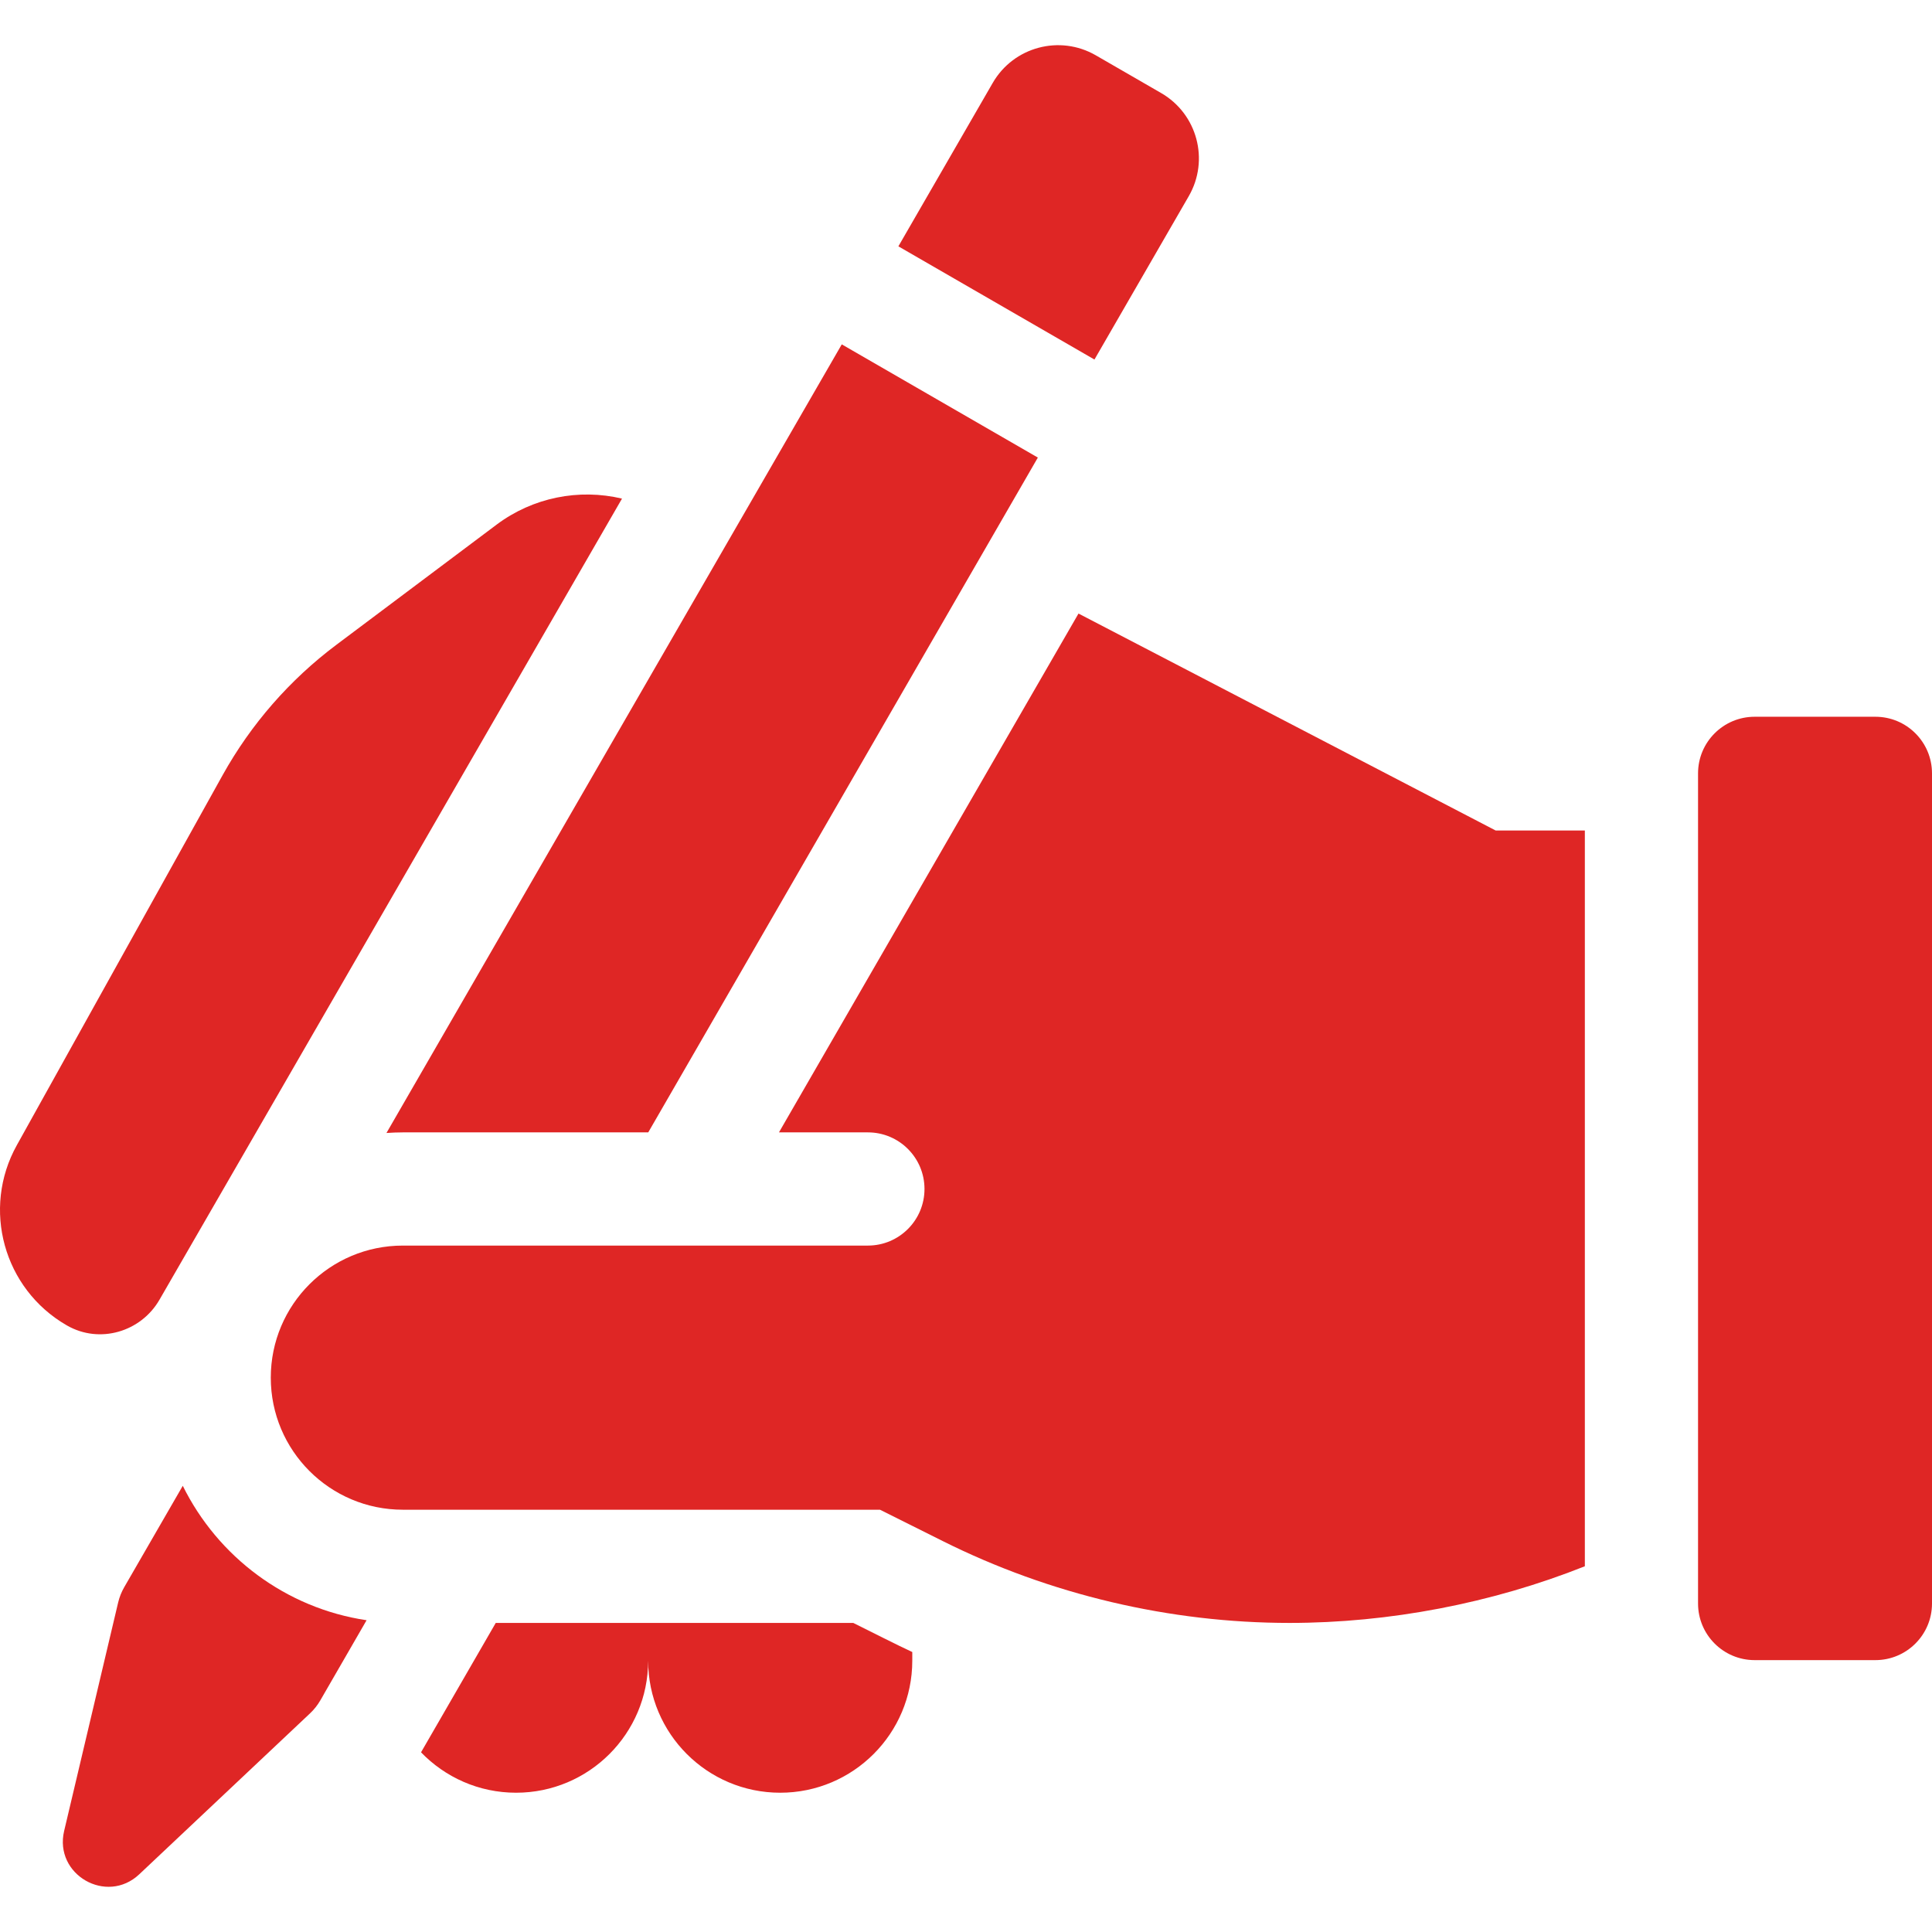
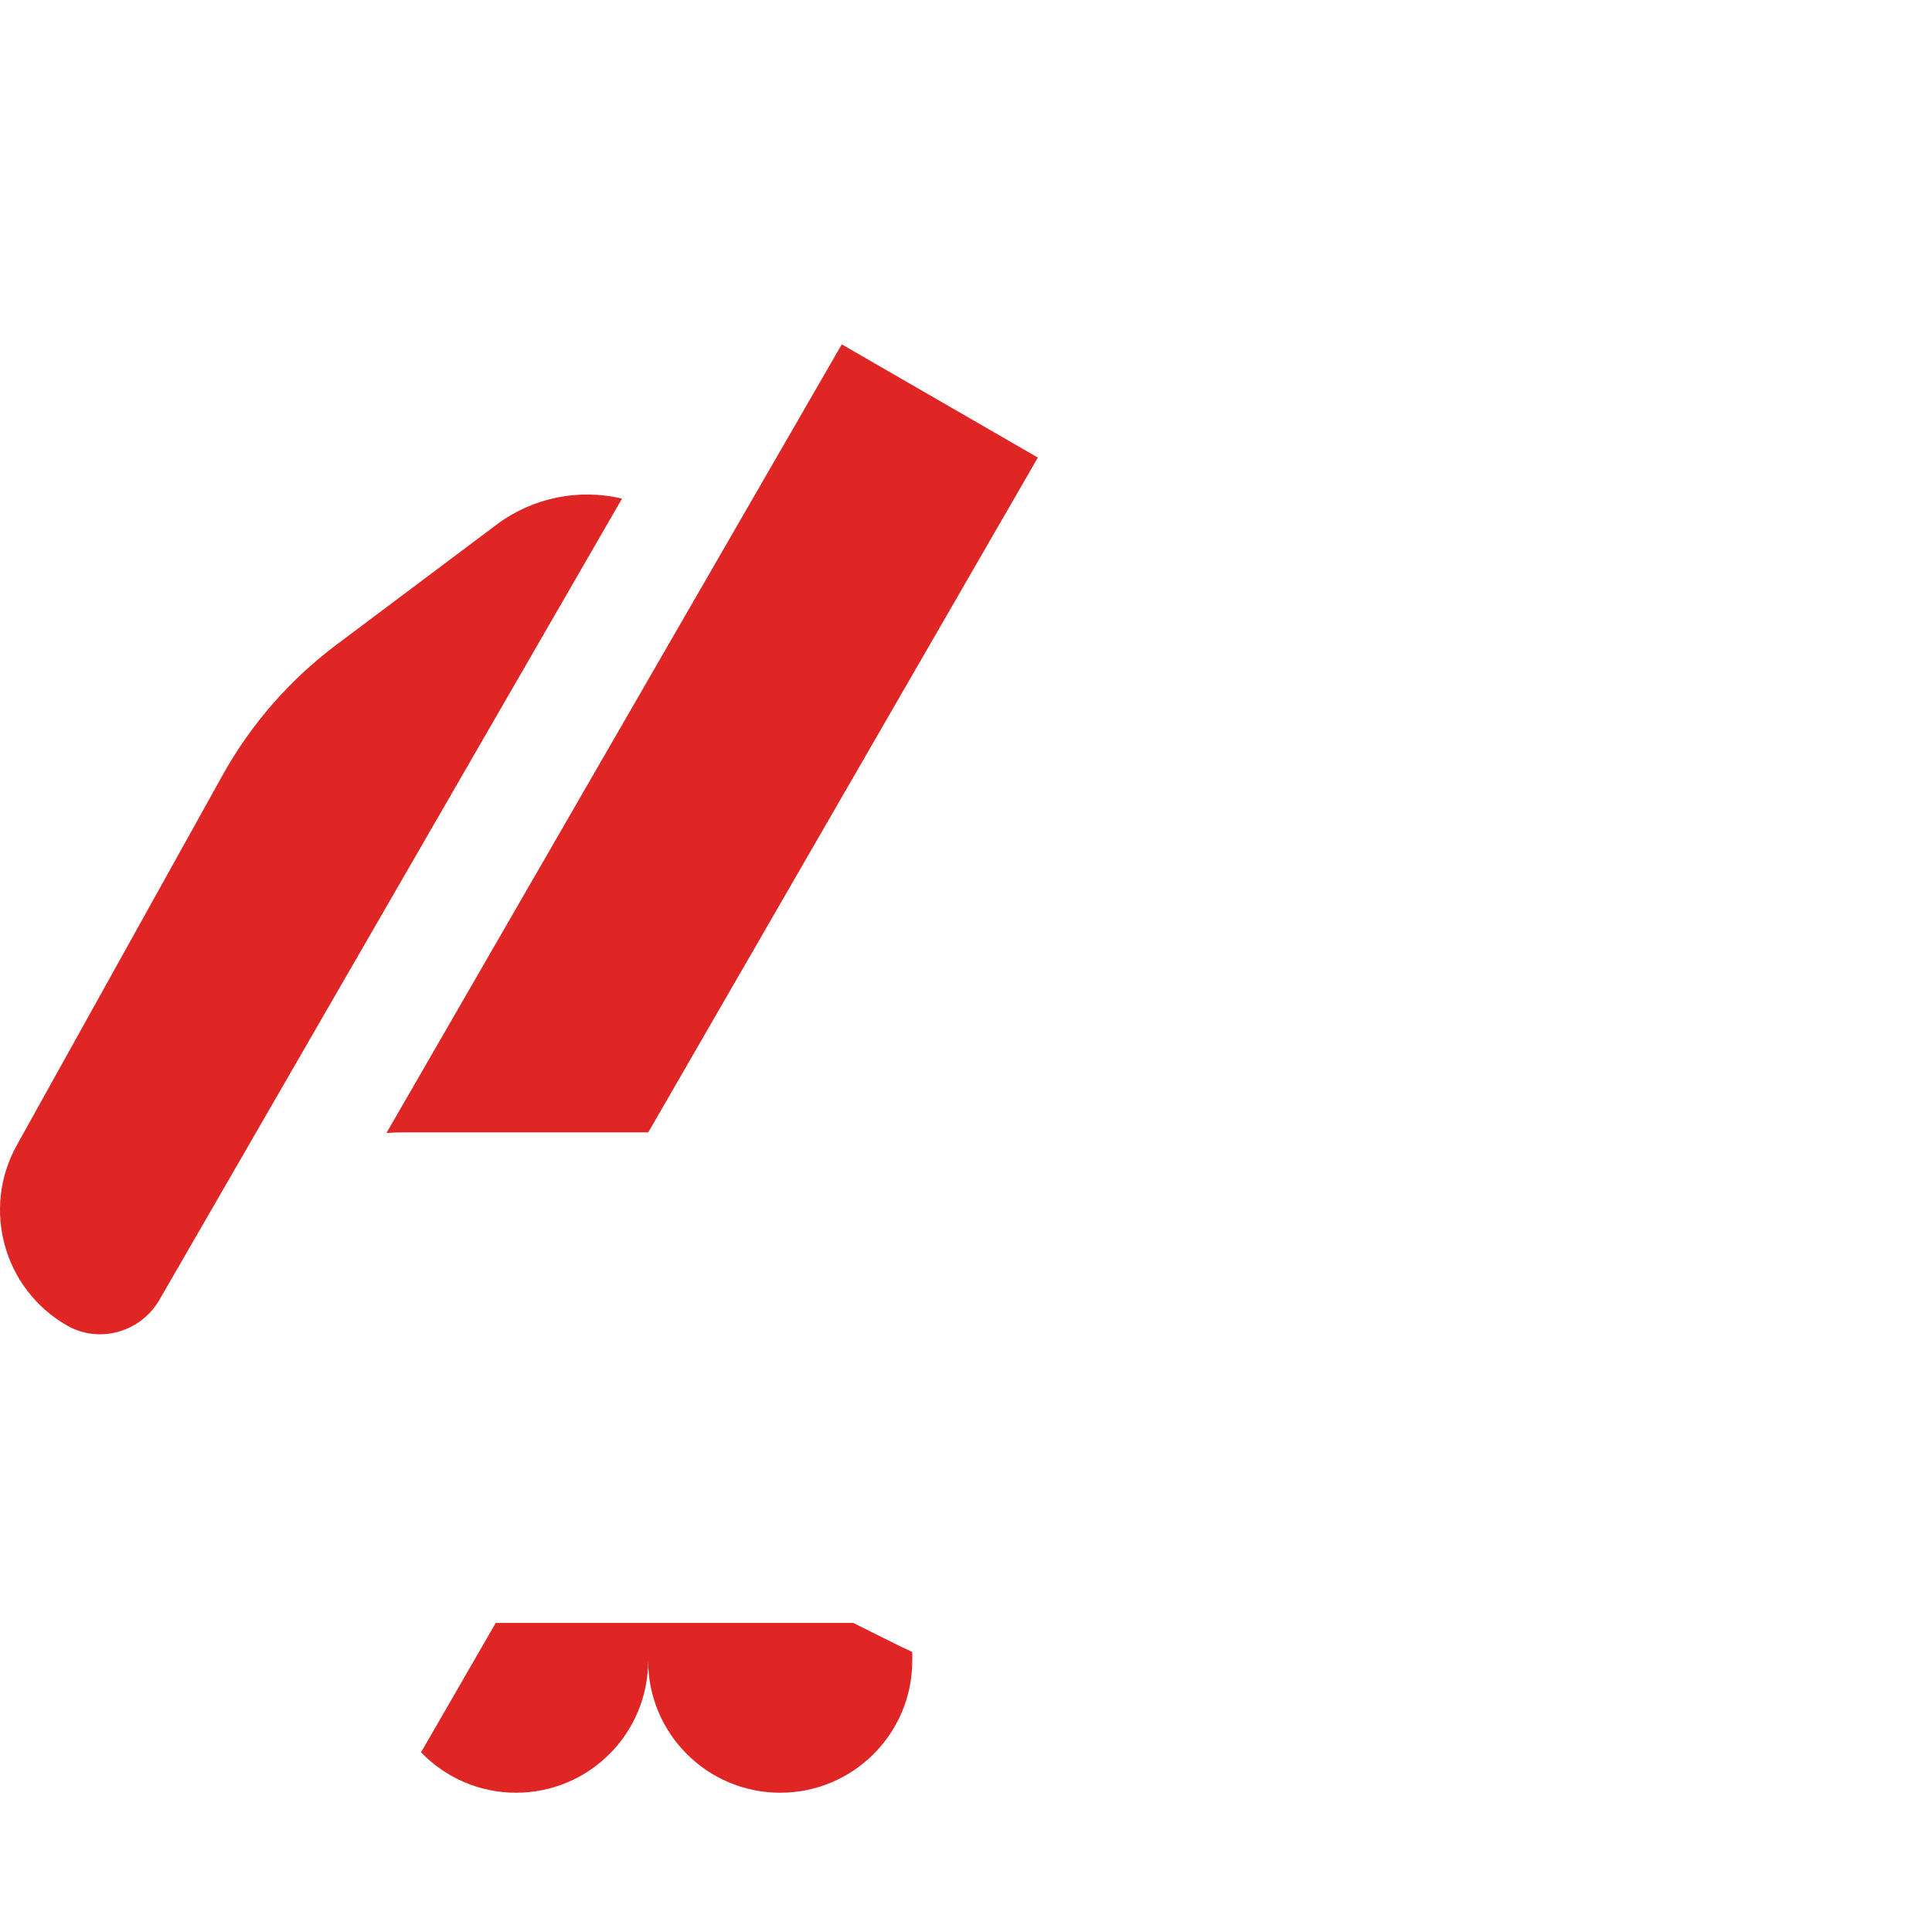
<svg xmlns="http://www.w3.org/2000/svg" version="1.1" width="512" height="512" x="0" y="0" viewBox="0 0 512 512" style="enable-background:new 0 0 512 512" xml:space="preserve" class="">
  <g>
    <g>
-       <path d="m497 189.948h-32c-8.284 0-15 6.716-15 15v220c0 8.284 6.716 15 15 15h32c8.284 0 15-6.716 15-15v-220c0-8.284-6.716-15-15-15z" fill="#df2625" data-original="#000000" class="" />
-       <path d="m290.04 95.281 25-43.301c5.523-9.566 2.245-21.798-7.321-27.321l-17.32-10c-9.566-5.523-21.798-2.245-27.32 7.321l-25 43.301z" fill="#df2625" data-original="#000000" class="" />
      <path d="m17.817 351.301c8.571 4.886 19.508 1.695 24.441-6.849l122.581-212.316c-11.435-2.717-23.639-.3-33.242 6.902l-42.467 31.85c-12.358 9.269-22.626 21.037-30.134 34.537l-54.543 98.076c-9.363 16.836-3.49 38.07 13.193 47.702.057.033.114.065.171.098z" fill="#df2625" data-original="#000000" class="" />
      <path d="m106.76 300.092h65.032l103.248-178.831-51.962-30-120.661 208.993c1.437-.096 2.882-.162 4.343-.162z" fill="#df2625" data-original="#000000" class="" />
-       <path d="m48.437 393.75-15.519 26.88c-.73 1.264-1.271 2.628-1.607 4.049l-14.311 60.532c-2.739 11.585 11.244 19.658 19.908 11.494l45.268-42.659c1.062-1.001 1.973-2.152 2.703-3.417l12.27-21.252c-21.421-3.188-39.457-16.867-48.712-35.627z" fill="#df2625" data-original="#000000" class="" />
      <path d="m226.13 430.092h-94.753l-19.798 34.29c6.366 6.598 15.293 10.709 25.185 10.709 19.33 0 35-15.67 35-35 0 19.33 15.67 35 35 35 19.33 0 35-15.67 35-35v-2.285c-3.631-1.661-11.946-5.885-15.634-7.714z" fill="#df2625" data-original="#000000" class="" />
-       <path d="m285.815 162.597-79.383 137.495h23.568c8.284 0 15 6.716 15 15 0 8.283-6.714 14.999-14.998 15h-123.242c-19.33 0-35 15.67-35 35 0 19.33 15.67 35 35 35h126.448l16.59 8.288c28.39 14.196 60.191 21.711 91.964 21.711 26.323 0 53.534-5.173 78.239-15.015v-194.987h-23.641z" fill="#df2625" data-original="#000000" class="" />
    </g>
  </g>
</svg>